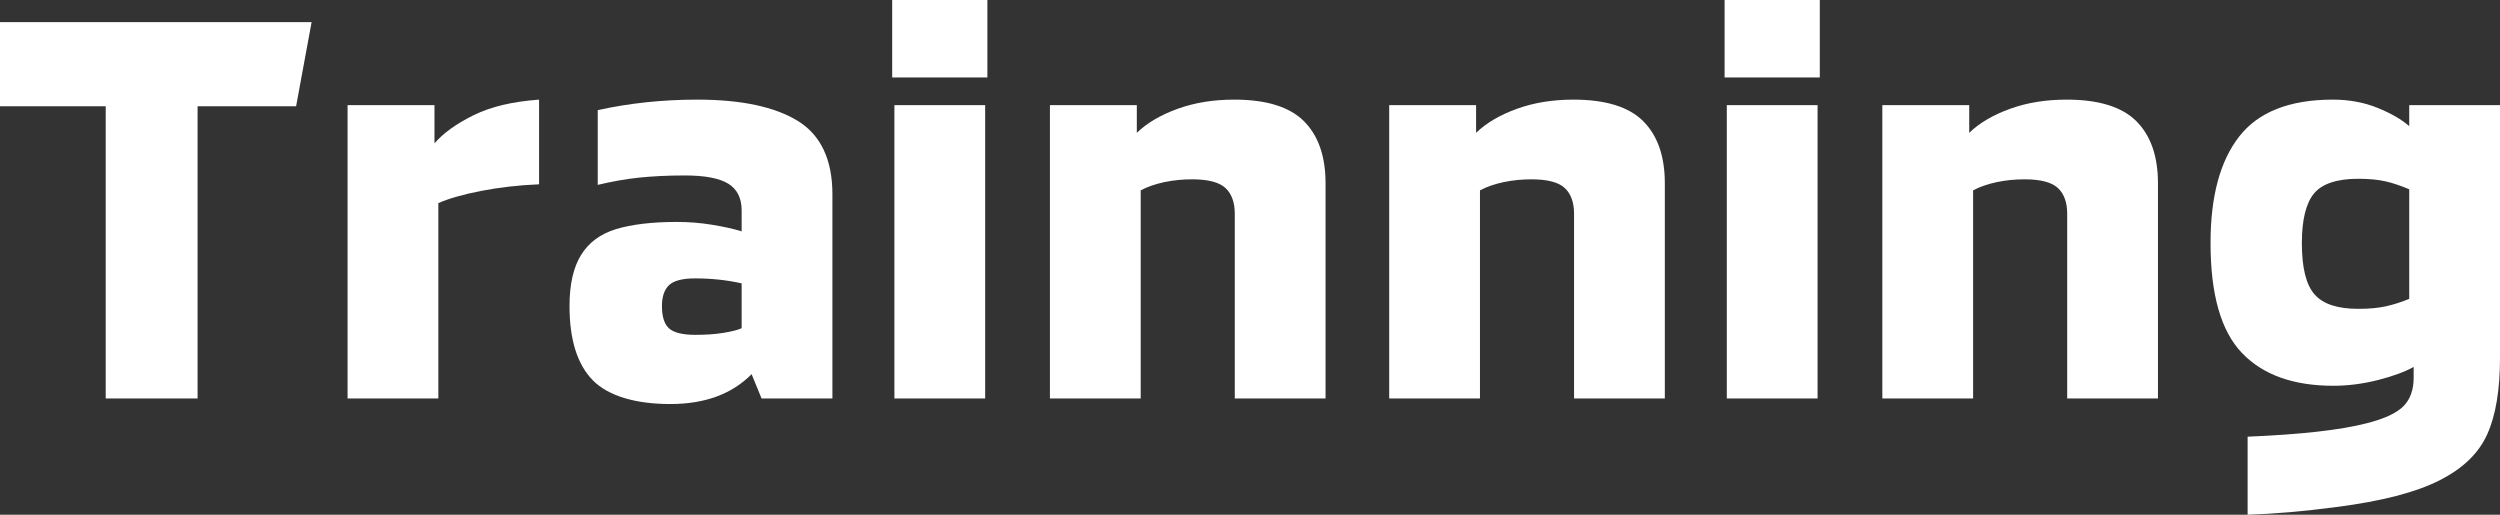
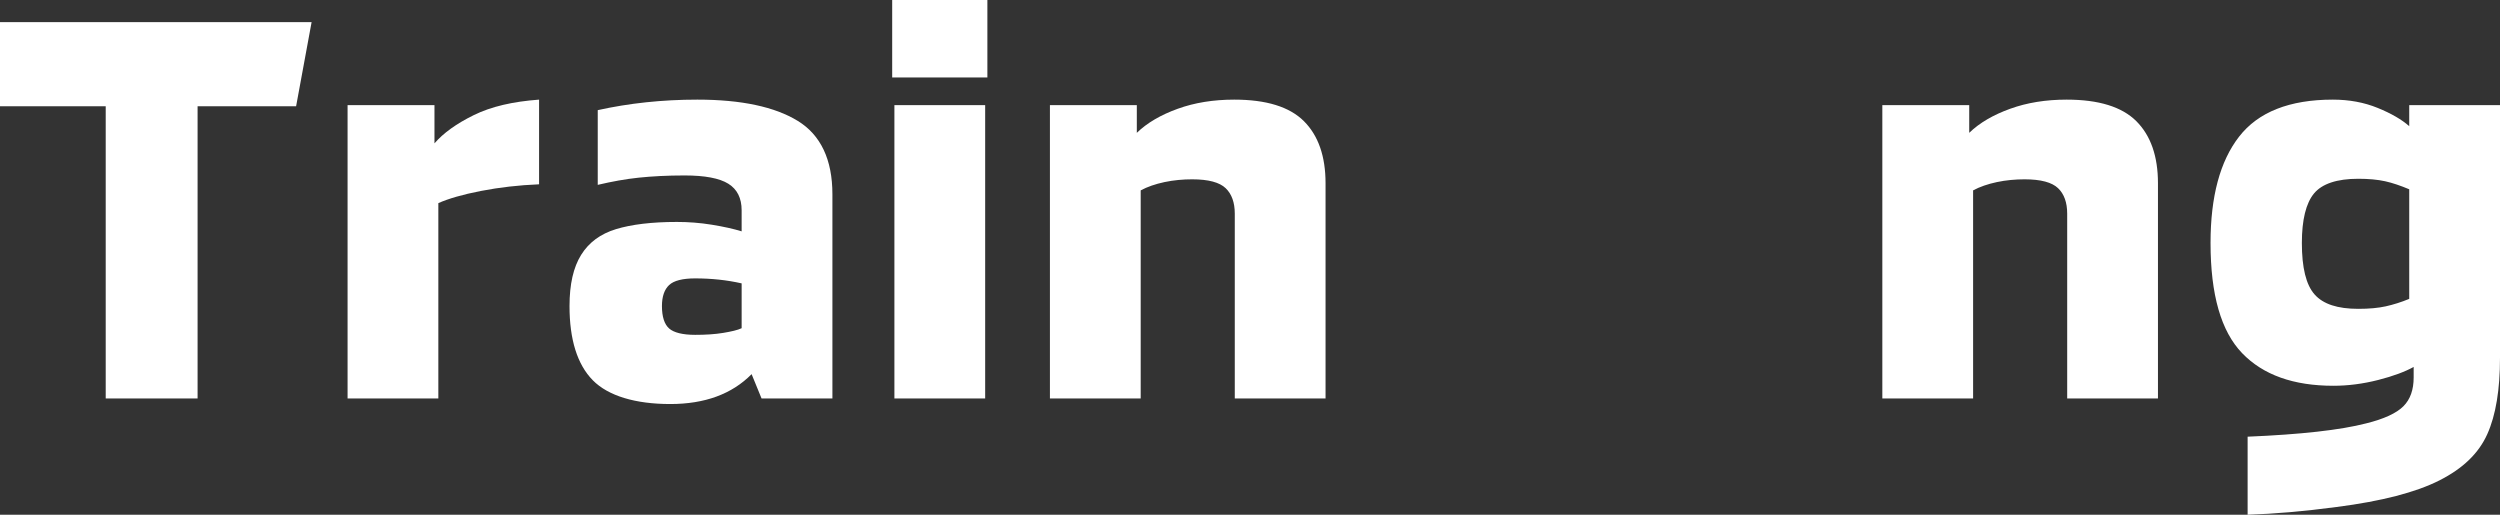
<svg xmlns="http://www.w3.org/2000/svg" id="_イヤー_2" viewBox="0 0 90.34 18.6">
  <rect x="0" y="0" width="90.34" height="18.6" fill="#333333" stroke="none" />
  <defs>
    <style>.cls-1{fill:#fff;}</style>
  </defs>
  <g id="layout">
    <g>
      <path class="cls-1" d="M3.82,3.84H0V.8H11.26l-.56,3.04h-3.56V14.4H3.82V3.84Z" />
      <path class="cls-1" d="M12.56,3.8h3.14v1.38c.32-.37,.79-.71,1.42-1.02,.63-.31,1.41-.49,2.36-.56v3.06c-.73,.03-1.43,.11-2.1,.24-.67,.13-1.18,.28-1.54,.44v7.06h-3.28V3.8Z" />
      <path class="cls-1" d="M21.42,13.74c-.56-.57-.84-1.47-.84-2.68,0-.79,.14-1.4,.42-1.85,.28-.45,.7-.76,1.26-.93,.56-.17,1.29-.26,2.2-.26,.41,0,.83,.03,1.26,.1,.43,.07,.79,.15,1.08,.24v-.76c0-.44-.16-.76-.48-.96s-.85-.3-1.58-.3c-.63,0-1.18,.03-1.66,.08-.48,.05-.97,.14-1.48,.26V3.98c1.13-.25,2.33-.38,3.6-.38,1.59,0,2.8,.26,3.63,.77,.83,.51,1.25,1.4,1.25,2.65v7.38h-2.56l-.36-.88c-.71,.72-1.69,1.08-2.94,1.08s-2.24-.29-2.8-.86Zm4.71-1.71c.3-.05,.52-.1,.67-.17v-1.62c-.53-.12-1.09-.18-1.68-.18-.45,0-.77,.08-.94,.24-.17,.16-.26,.41-.26,.76,0,.39,.09,.66,.26,.81s.49,.23,.94,.23c.37,0,.71-.02,1.01-.07Z" />
      <path class="cls-1" d="M32.24,0h3.44V2.8h-3.44V0Zm.08,3.8h3.28V14.4h-3.28V3.8Z" />
      <path class="cls-1" d="M37.94,3.8h3.14v1c.37-.36,.87-.65,1.48-.87,.61-.22,1.29-.33,2.04-.33,1.16,0,2,.26,2.52,.78,.52,.52,.78,1.27,.78,2.24v7.78h-3.28V7.72c0-.4-.11-.71-.33-.92-.22-.21-.62-.32-1.21-.32-.33,0-.67,.03-1,.1-.33,.07-.62,.17-.86,.3v7.52h-3.28V3.8Z" />
-       <path class="cls-1" d="M50.2,3.8h3.14v1c.37-.36,.87-.65,1.48-.87,.61-.22,1.29-.33,2.04-.33,1.16,0,2,.26,2.52,.78,.52,.52,.78,1.27,.78,2.24v7.78h-3.28V7.72c0-.4-.11-.71-.33-.92-.22-.21-.62-.32-1.21-.32-.33,0-.67,.03-1,.1-.33,.07-.62,.17-.86,.3v7.52h-3.28V3.8Z" />
-       <path class="cls-1" d="M62.32,0h3.44V2.8h-3.44V0Zm.08,3.8h3.28V14.4h-3.28V3.8Z" />
      <path class="cls-1" d="M68.02,3.8h3.14v1c.37-.36,.87-.65,1.48-.87,.61-.22,1.29-.33,2.04-.33,1.16,0,2,.26,2.52,.78,.52,.52,.78,1.27,.78,2.24v7.78h-3.28V7.72c0-.4-.11-.71-.33-.92-.22-.21-.62-.32-1.21-.32-.33,0-.67,.03-1,.1-.33,.07-.62,.17-.86,.3v7.52h-3.28V3.8Z" />
      <path class="cls-1" d="M81.22,15.78c1.92-.08,3.35-.24,4.28-.48,.65-.16,1.1-.37,1.35-.62,.25-.25,.37-.6,.37-1.04v-.38c-.31,.17-.73,.33-1.28,.47s-1.09,.21-1.62,.21c-1.44,0-2.54-.39-3.3-1.18-.76-.79-1.14-2.11-1.14-3.98,0-1.67,.34-2.95,1.03-3.84,.69-.89,1.82-1.34,3.39-1.34,.59,0,1.13,.1,1.62,.3s.87,.42,1.14,.66v-.76h3.28V12.92c0,1.16-.15,2.08-.46,2.77s-.88,1.24-1.73,1.67-2.08,.75-3.71,.96c-1.2,.16-2.27,.25-3.22,.28v-2.82Zm4.99-4.71c.27-.06,.56-.15,.85-.27v-3.96c-.31-.13-.6-.23-.87-.29-.27-.06-.6-.09-.97-.09-.77,0-1.31,.18-1.6,.53-.29,.35-.44,.95-.44,1.79,0,.89,.15,1.51,.46,1.86,.31,.35,.83,.52,1.58,.52,.39,0,.72-.03,.99-.09Z" />
    </g>
  </g>
</svg>